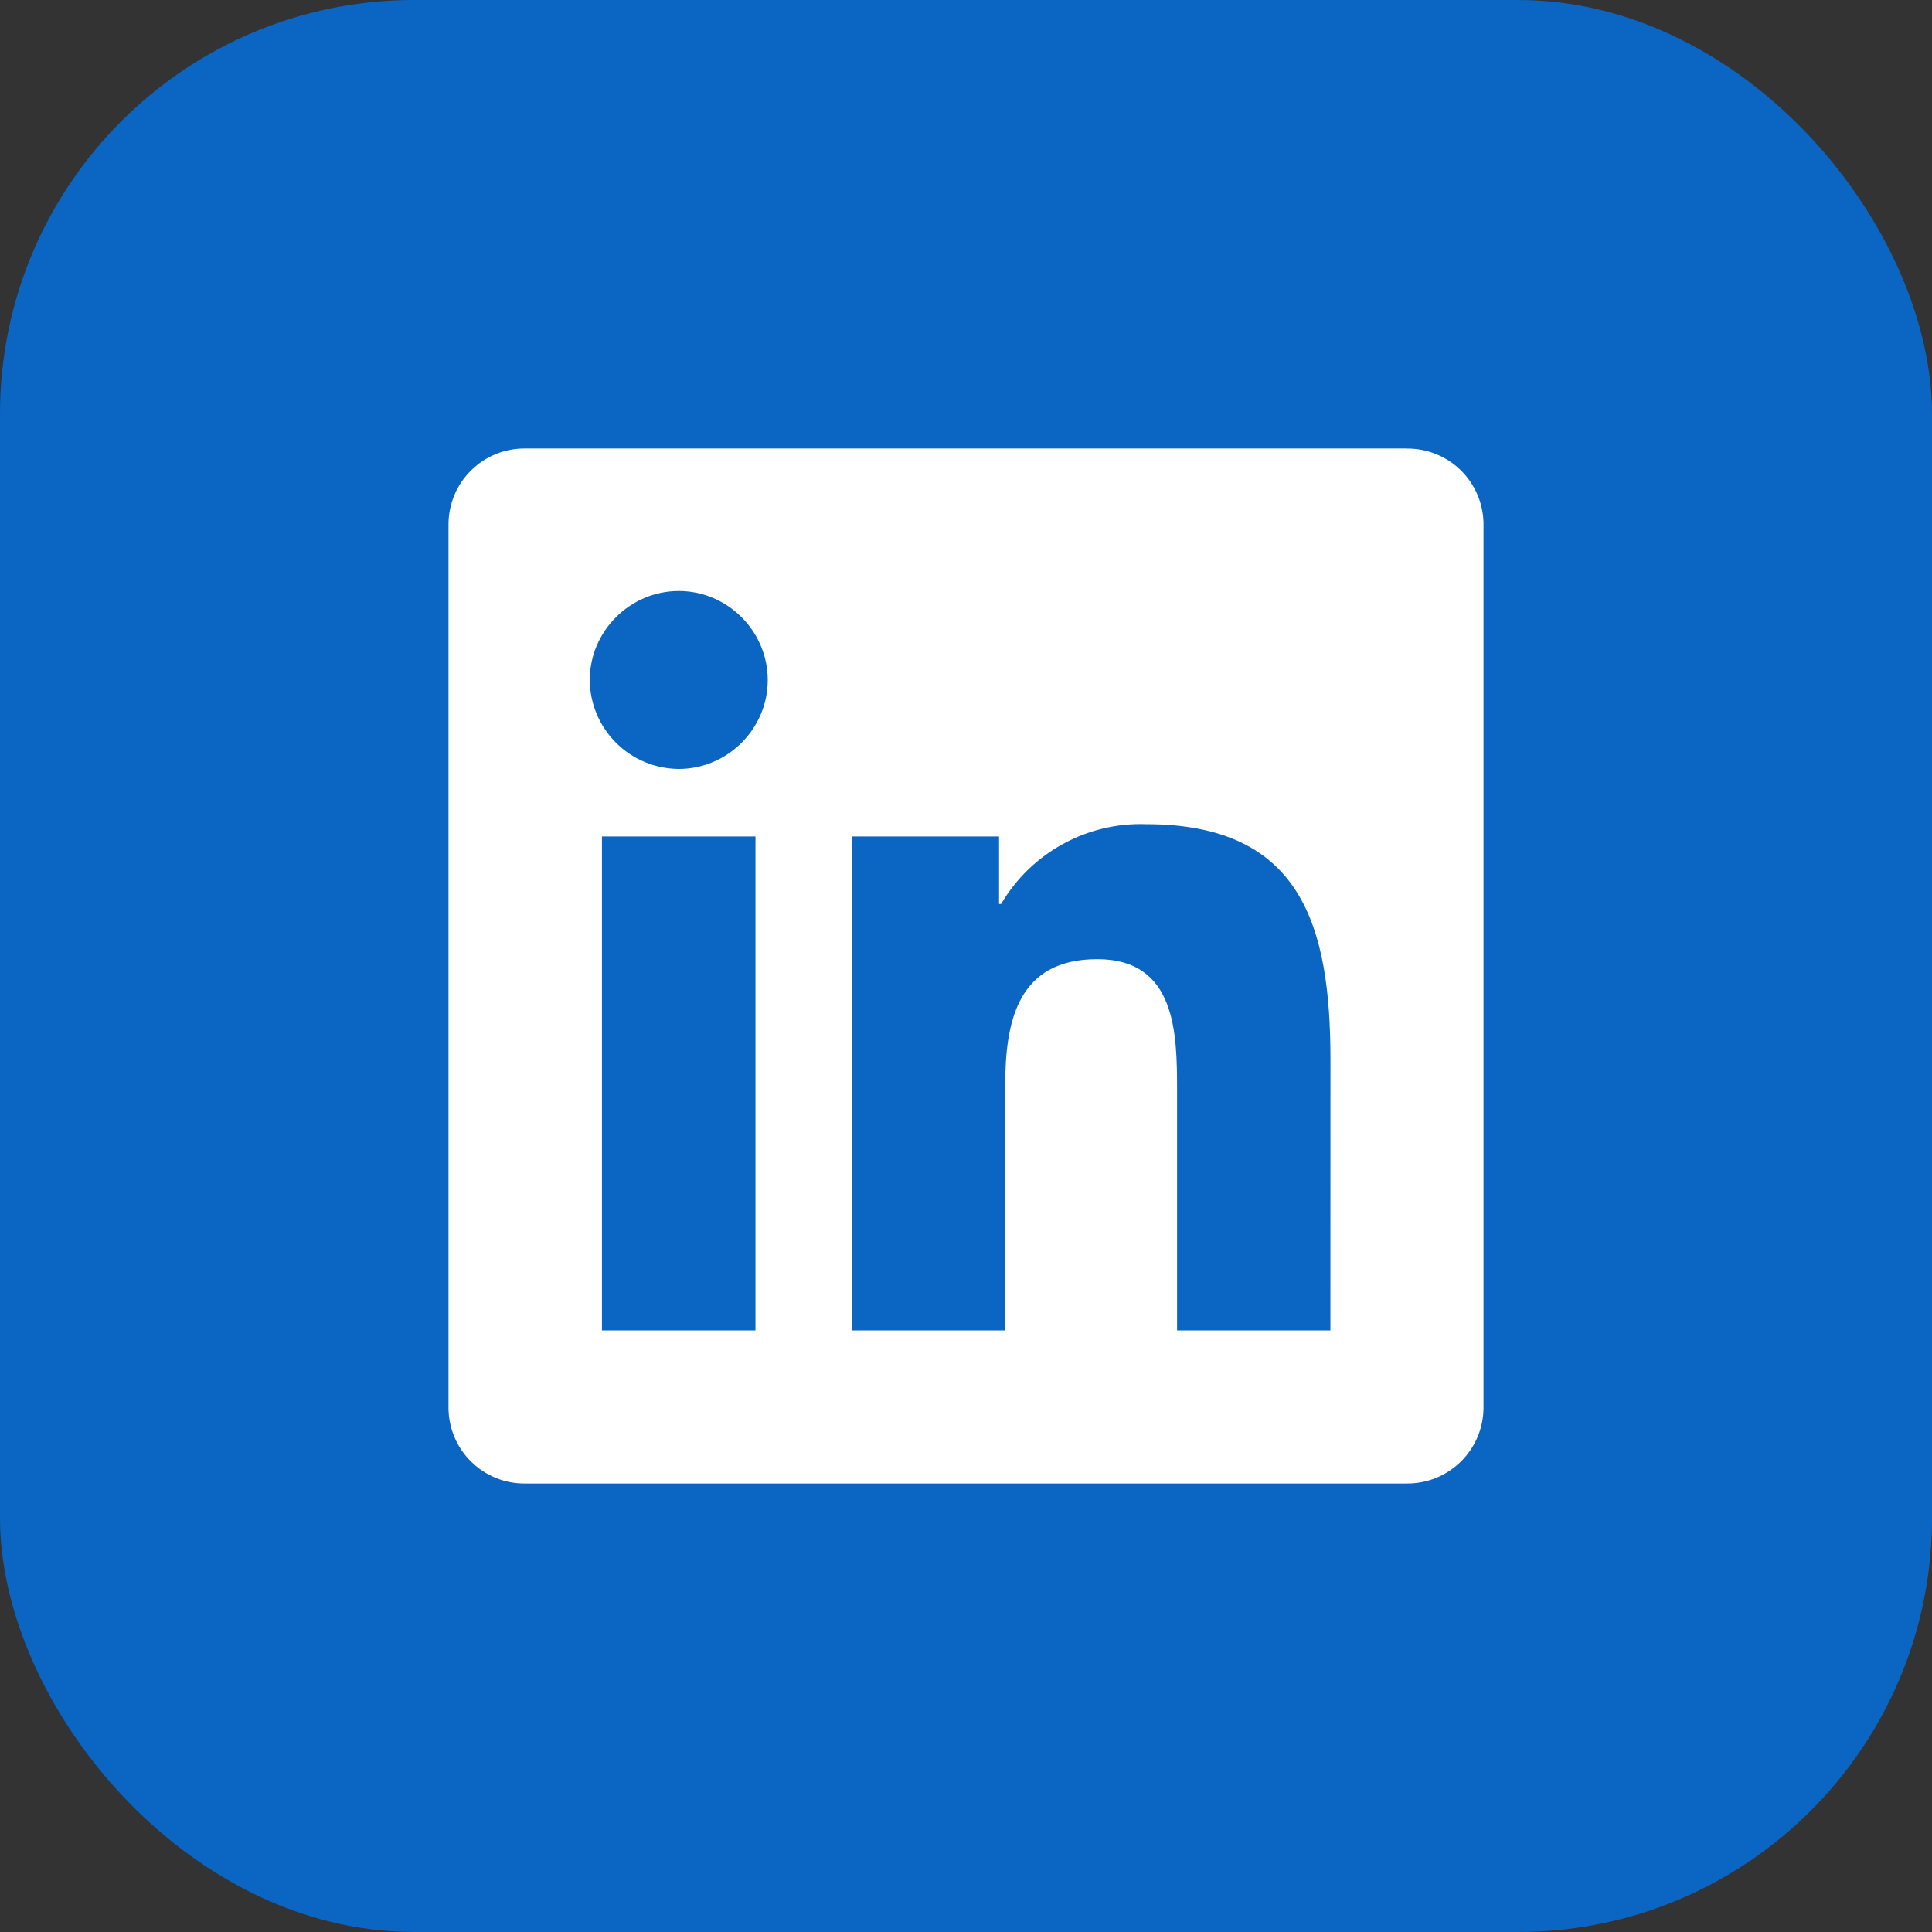
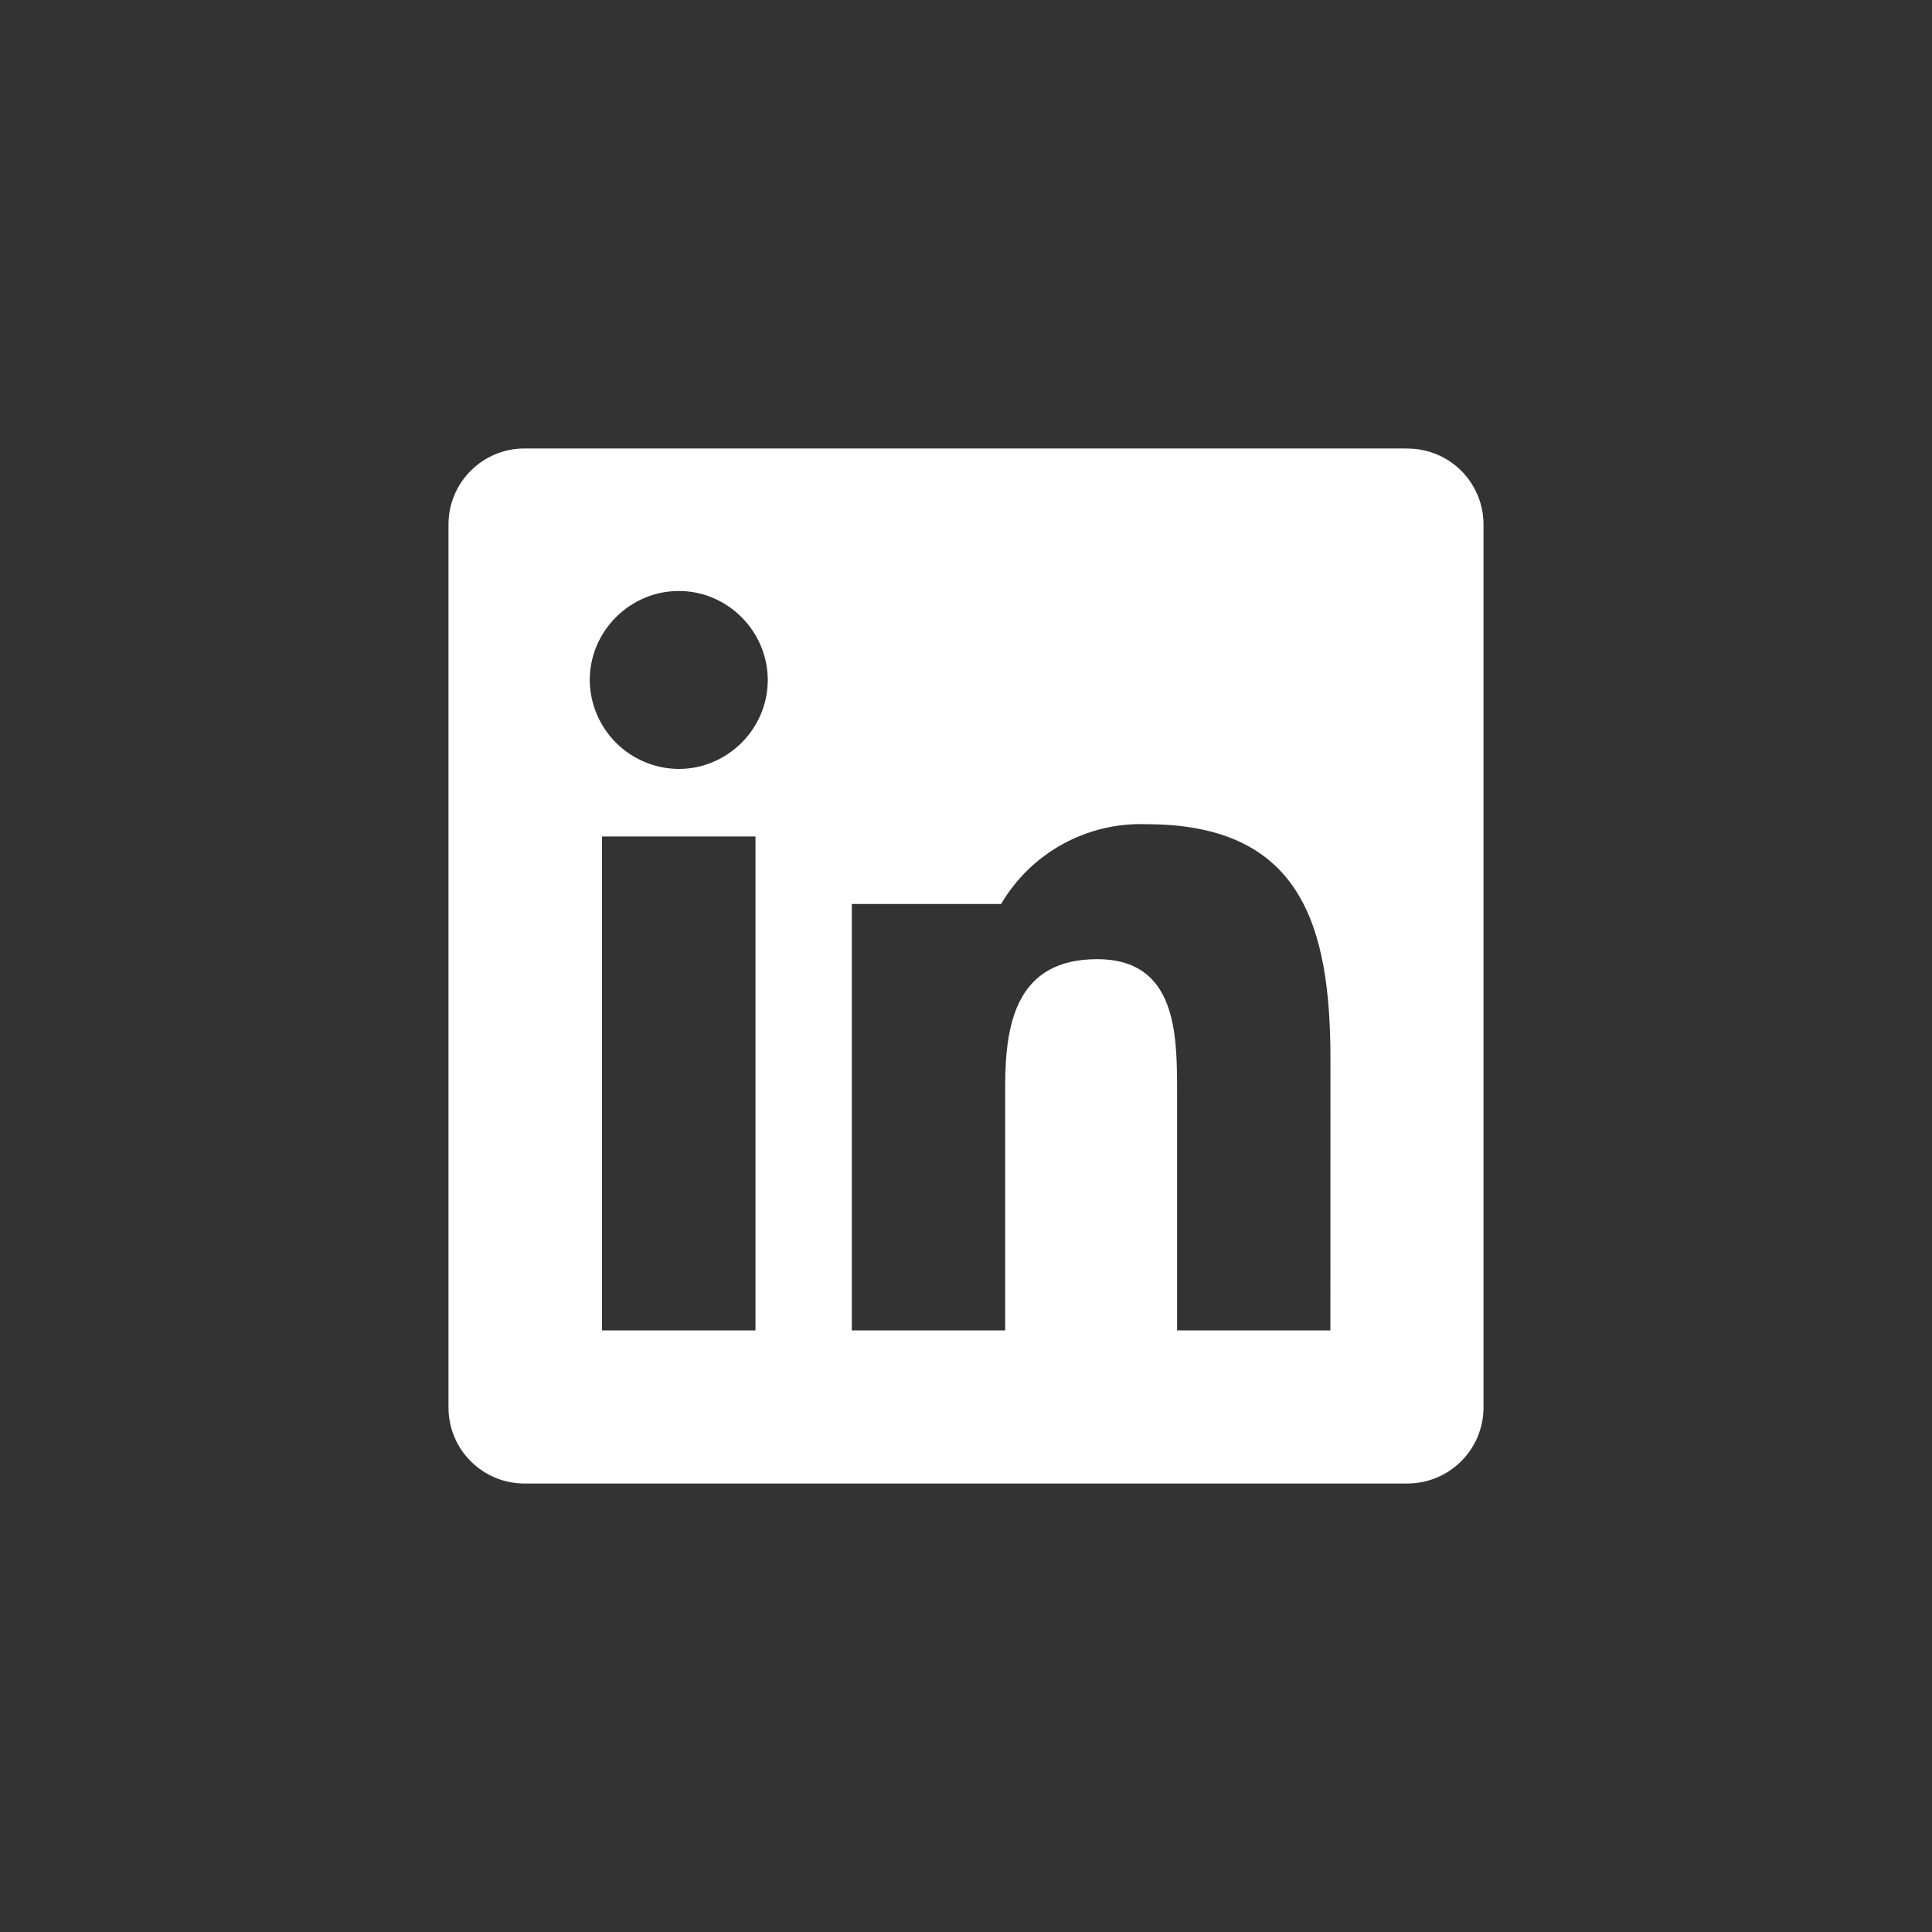
<svg xmlns="http://www.w3.org/2000/svg" width="28" height="28" viewBox="0 0 28 28" fill="none">
  <rect x="0" y="0" width="28" height="28" fill="#333333" stroke="none" />
-   <rect width="28" height="28" rx="6" fill="#0A66C2" />
-   <path d="M19.281 19.281H17.059V15.8C17.059 14.97 17.044 13.901 15.902 13.901C14.745 13.901 14.568 14.806 14.568 15.739V19.281H12.345V12.123H14.479V13.101H14.509C14.944 12.359 15.754 11.914 16.614 11.945C18.866 11.945 19.282 13.426 19.282 15.355L19.281 19.28V19.281ZM9.838 11.144C9.496 11.142 9.169 11.006 8.928 10.765C8.686 10.523 8.549 10.196 8.547 9.855C8.547 9.148 9.13 8.565 9.838 8.565C10.545 8.565 11.126 9.148 11.127 9.855C11.127 10.562 10.545 11.144 9.838 11.144ZM10.949 19.281H8.724V12.123H10.949V19.281ZM20.387 6.5H7.606C7.316 6.498 7.038 6.611 6.831 6.814C6.623 7.016 6.505 7.293 6.5 7.583V20.418C6.505 20.707 6.623 20.984 6.831 21.186C7.038 21.389 7.316 21.502 7.606 21.5H20.389C20.679 21.502 20.959 21.39 21.167 21.187C21.375 20.985 21.495 20.708 21.5 20.418V7.581C21.495 7.291 21.375 7.015 21.167 6.812C20.959 6.61 20.679 6.498 20.389 6.501L20.387 6.5Z" fill="white" />
+   <path d="M19.281 19.281H17.059V15.8C17.059 14.97 17.044 13.901 15.902 13.901C14.745 13.901 14.568 14.806 14.568 15.739V19.281H12.345V12.123V13.101H14.509C14.944 12.359 15.754 11.914 16.614 11.945C18.866 11.945 19.282 13.426 19.282 15.355L19.281 19.28V19.281ZM9.838 11.144C9.496 11.142 9.169 11.006 8.928 10.765C8.686 10.523 8.549 10.196 8.547 9.855C8.547 9.148 9.13 8.565 9.838 8.565C10.545 8.565 11.126 9.148 11.127 9.855C11.127 10.562 10.545 11.144 9.838 11.144ZM10.949 19.281H8.724V12.123H10.949V19.281ZM20.387 6.5H7.606C7.316 6.498 7.038 6.611 6.831 6.814C6.623 7.016 6.505 7.293 6.5 7.583V20.418C6.505 20.707 6.623 20.984 6.831 21.186C7.038 21.389 7.316 21.502 7.606 21.5H20.389C20.679 21.502 20.959 21.39 21.167 21.187C21.375 20.985 21.495 20.708 21.5 20.418V7.581C21.495 7.291 21.375 7.015 21.167 6.812C20.959 6.61 20.679 6.498 20.389 6.501L20.387 6.5Z" fill="white" />
</svg>